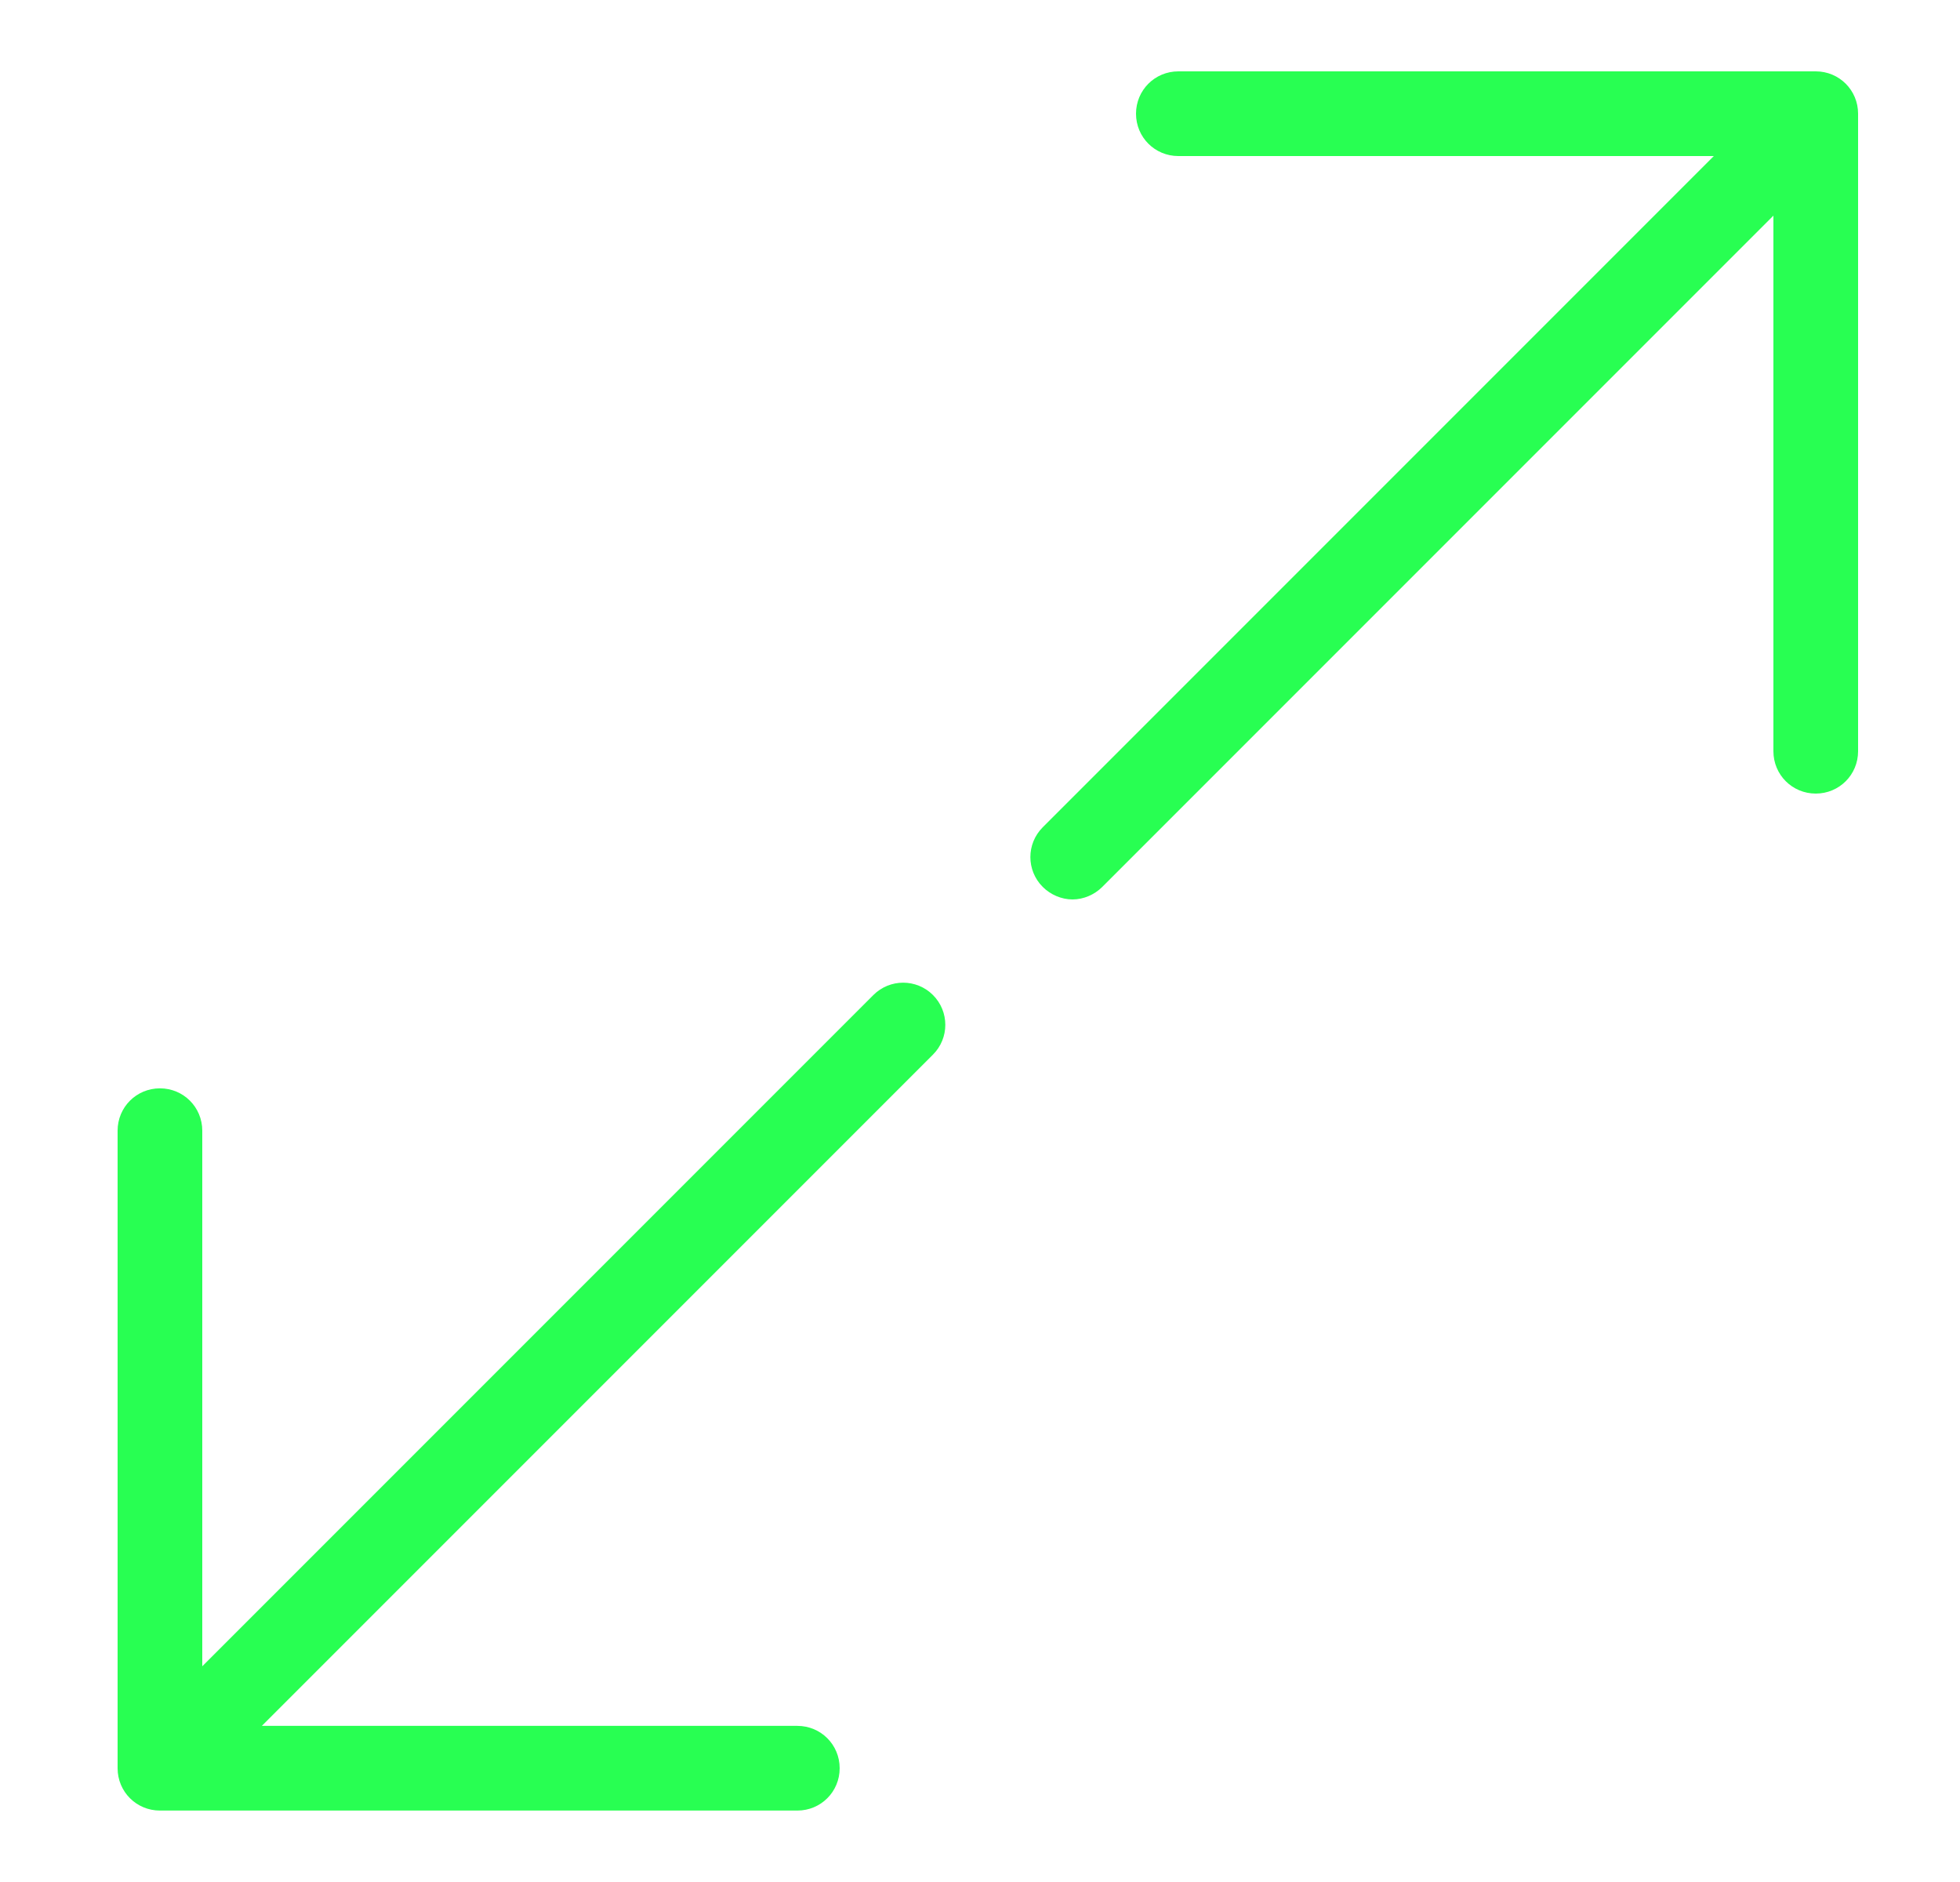
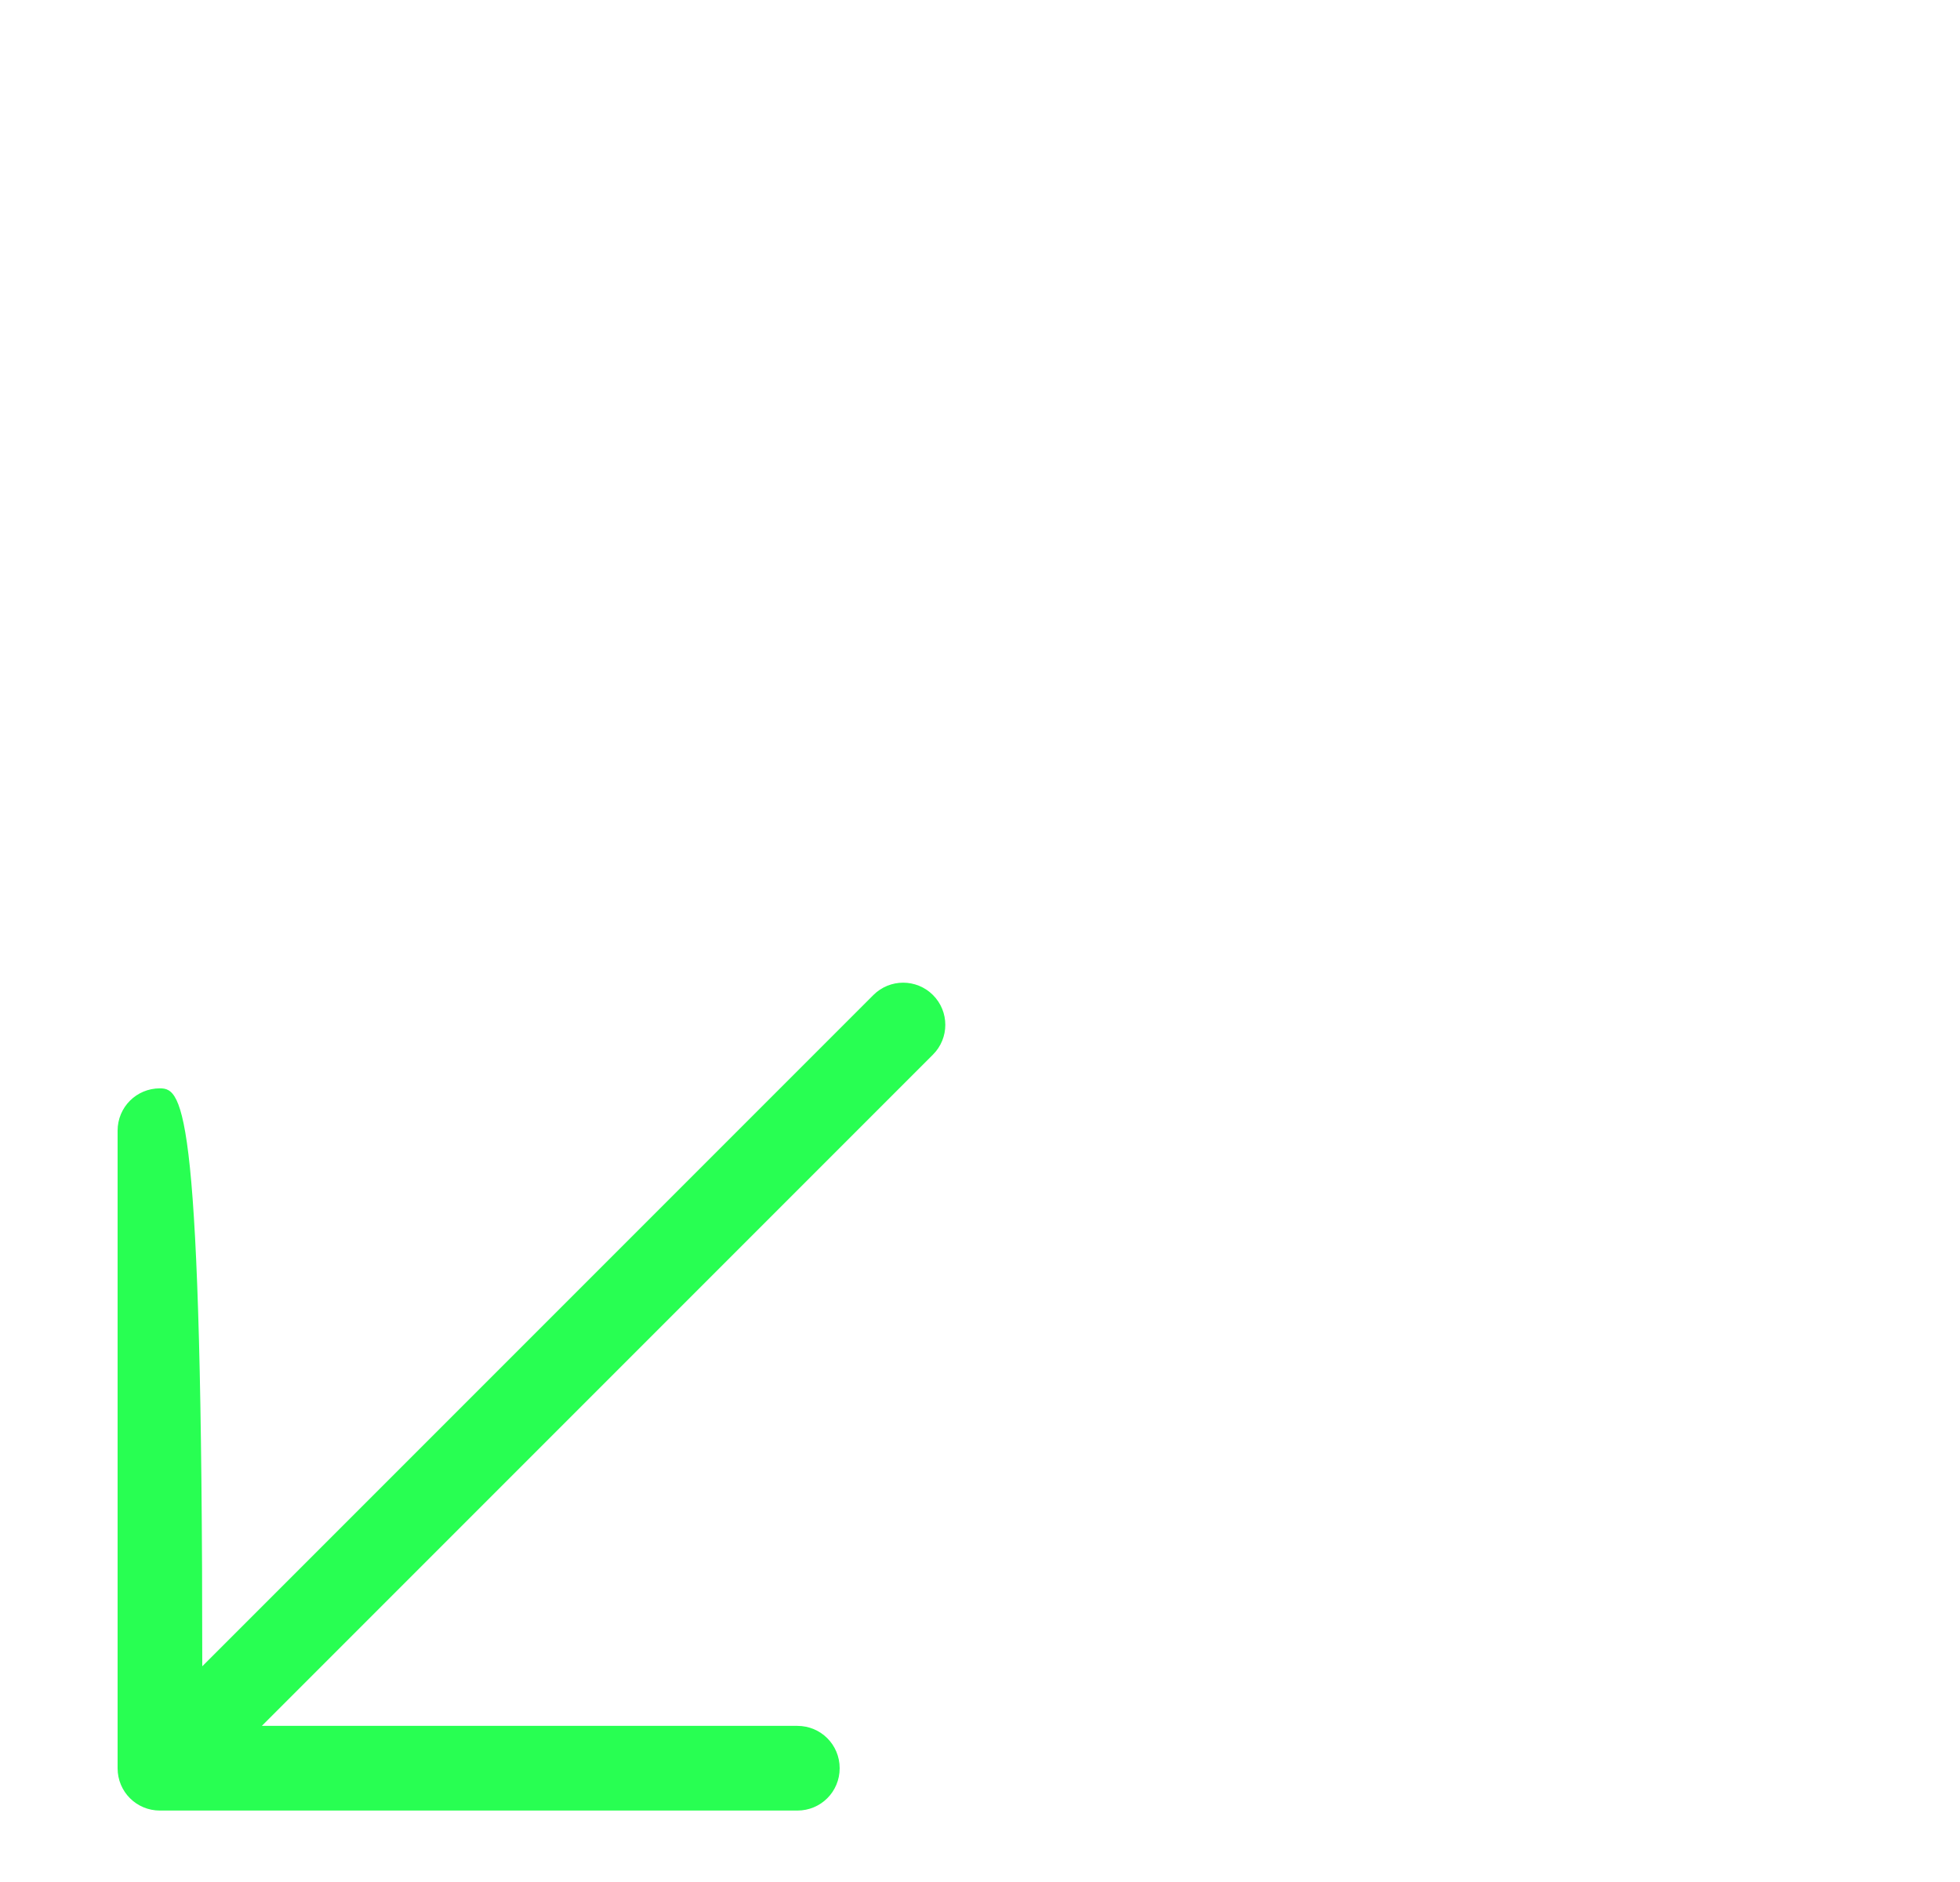
<svg xmlns="http://www.w3.org/2000/svg" width="25" height="24" viewBox="0 0 25 24" fill="none">
-   <path d="M23.16 0.91H15.03C14.73 0.91 14.49 1.15 14.49 1.45C14.49 1.75 14.73 1.99 15.03 1.99H21.86L13.3 10.55C13.09 10.76 13.09 11.1 13.3 11.31C13.4 11.41 13.54 11.47 13.68 11.47C13.82 11.47 13.96 11.41 14.06 11.31L22.62 2.75V9.58C22.62 9.88 22.86 10.12 23.16 10.12C23.46 10.12 23.7 9.88 23.7 9.58V1.45C23.7 1.15 23.46 0.91 23.16 0.91Z" fill="#28FF52" />
-   <path d="M11.14 12.689L2.58 21.249V14.419C2.58 14.119 2.34 13.879 2.04 13.879C1.74 13.879 1.5 14.119 1.5 14.419V22.549C1.5 22.849 1.74 23.089 2.04 23.089H10.17C10.47 23.089 10.71 22.849 10.71 22.549C10.71 22.249 10.47 22.009 10.17 22.009H3.34L11.9 13.449C12.11 13.239 12.11 12.899 11.9 12.689C11.69 12.479 11.35 12.479 11.14 12.689Z" fill="#28FF52" />
+   <path d="M11.14 12.689L2.58 21.249C2.58 14.119 2.34 13.879 2.04 13.879C1.74 13.879 1.5 14.119 1.5 14.419V22.549C1.5 22.849 1.74 23.089 2.04 23.089H10.17C10.47 23.089 10.71 22.849 10.71 22.549C10.71 22.249 10.47 22.009 10.17 22.009H3.34L11.9 13.449C12.11 13.239 12.11 12.899 11.9 12.689C11.69 12.479 11.35 12.479 11.14 12.689Z" fill="#28FF52" />
</svg>